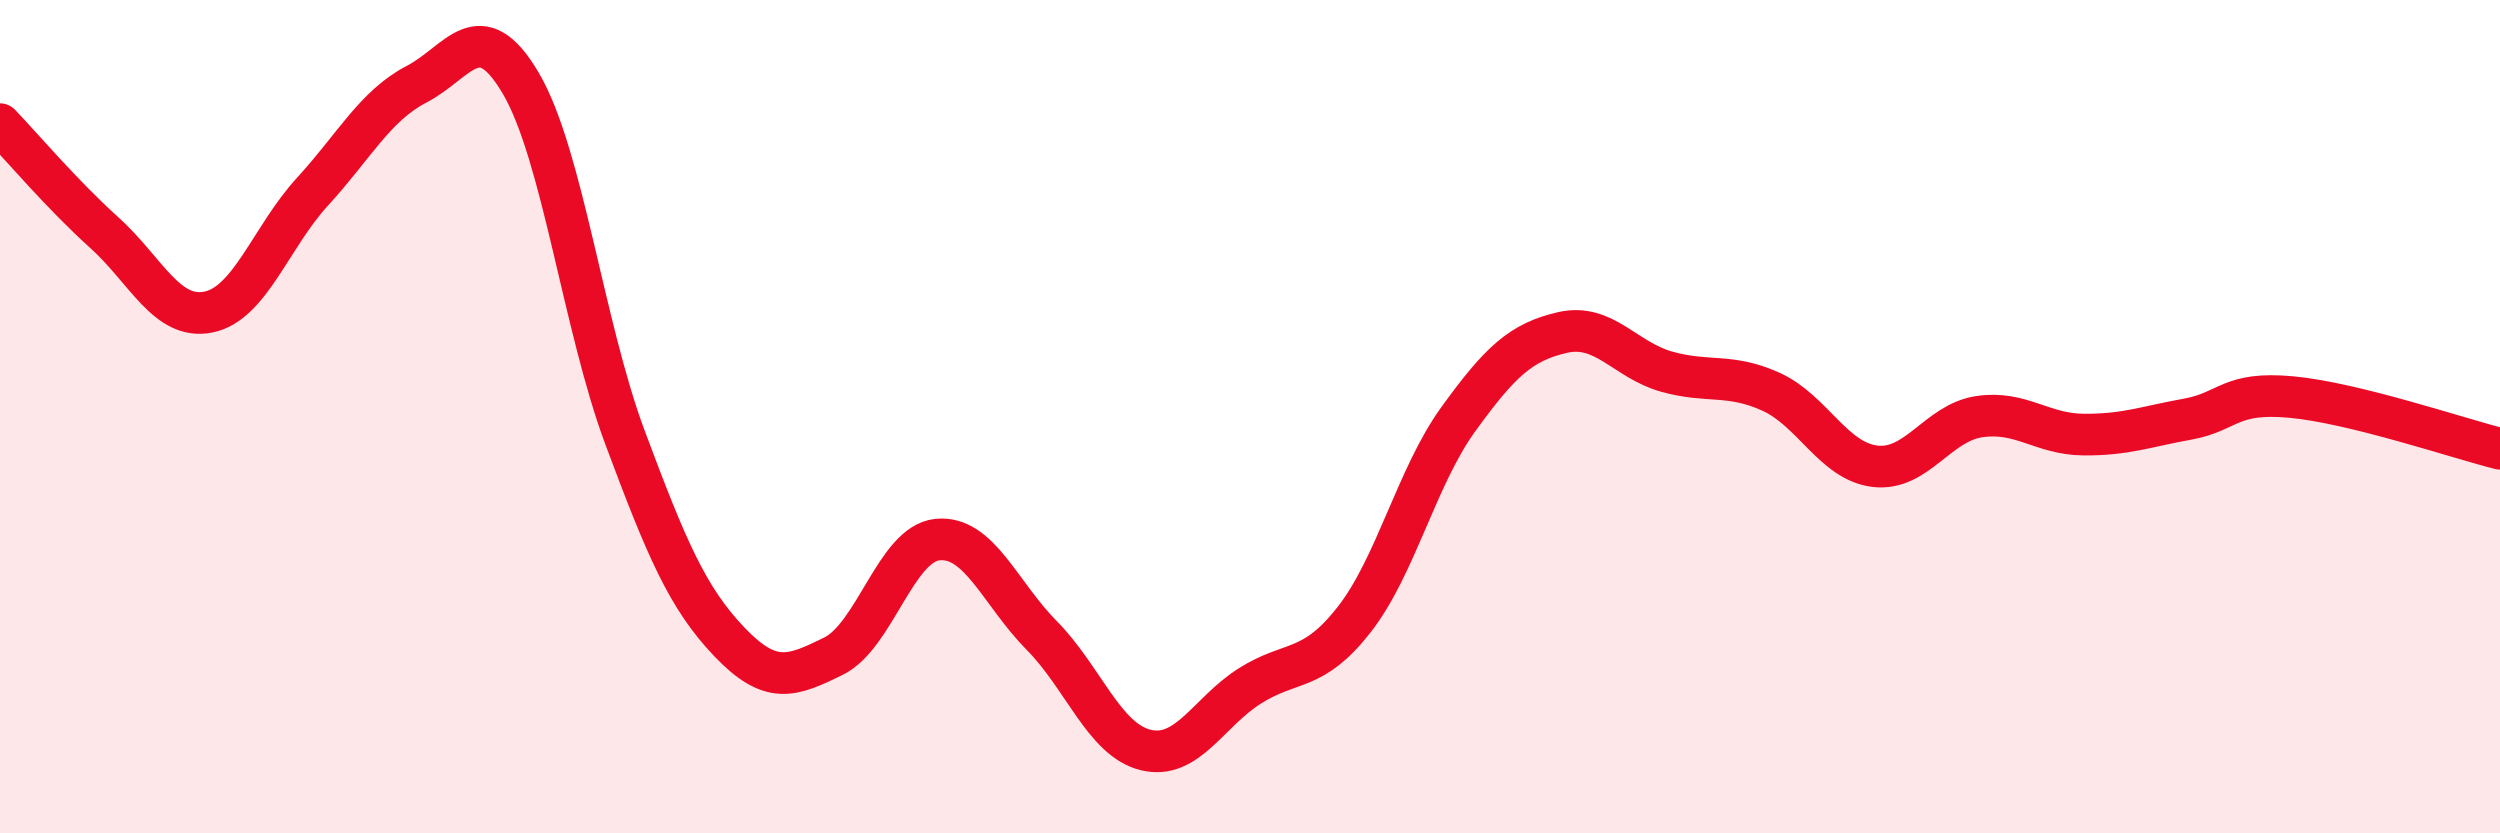
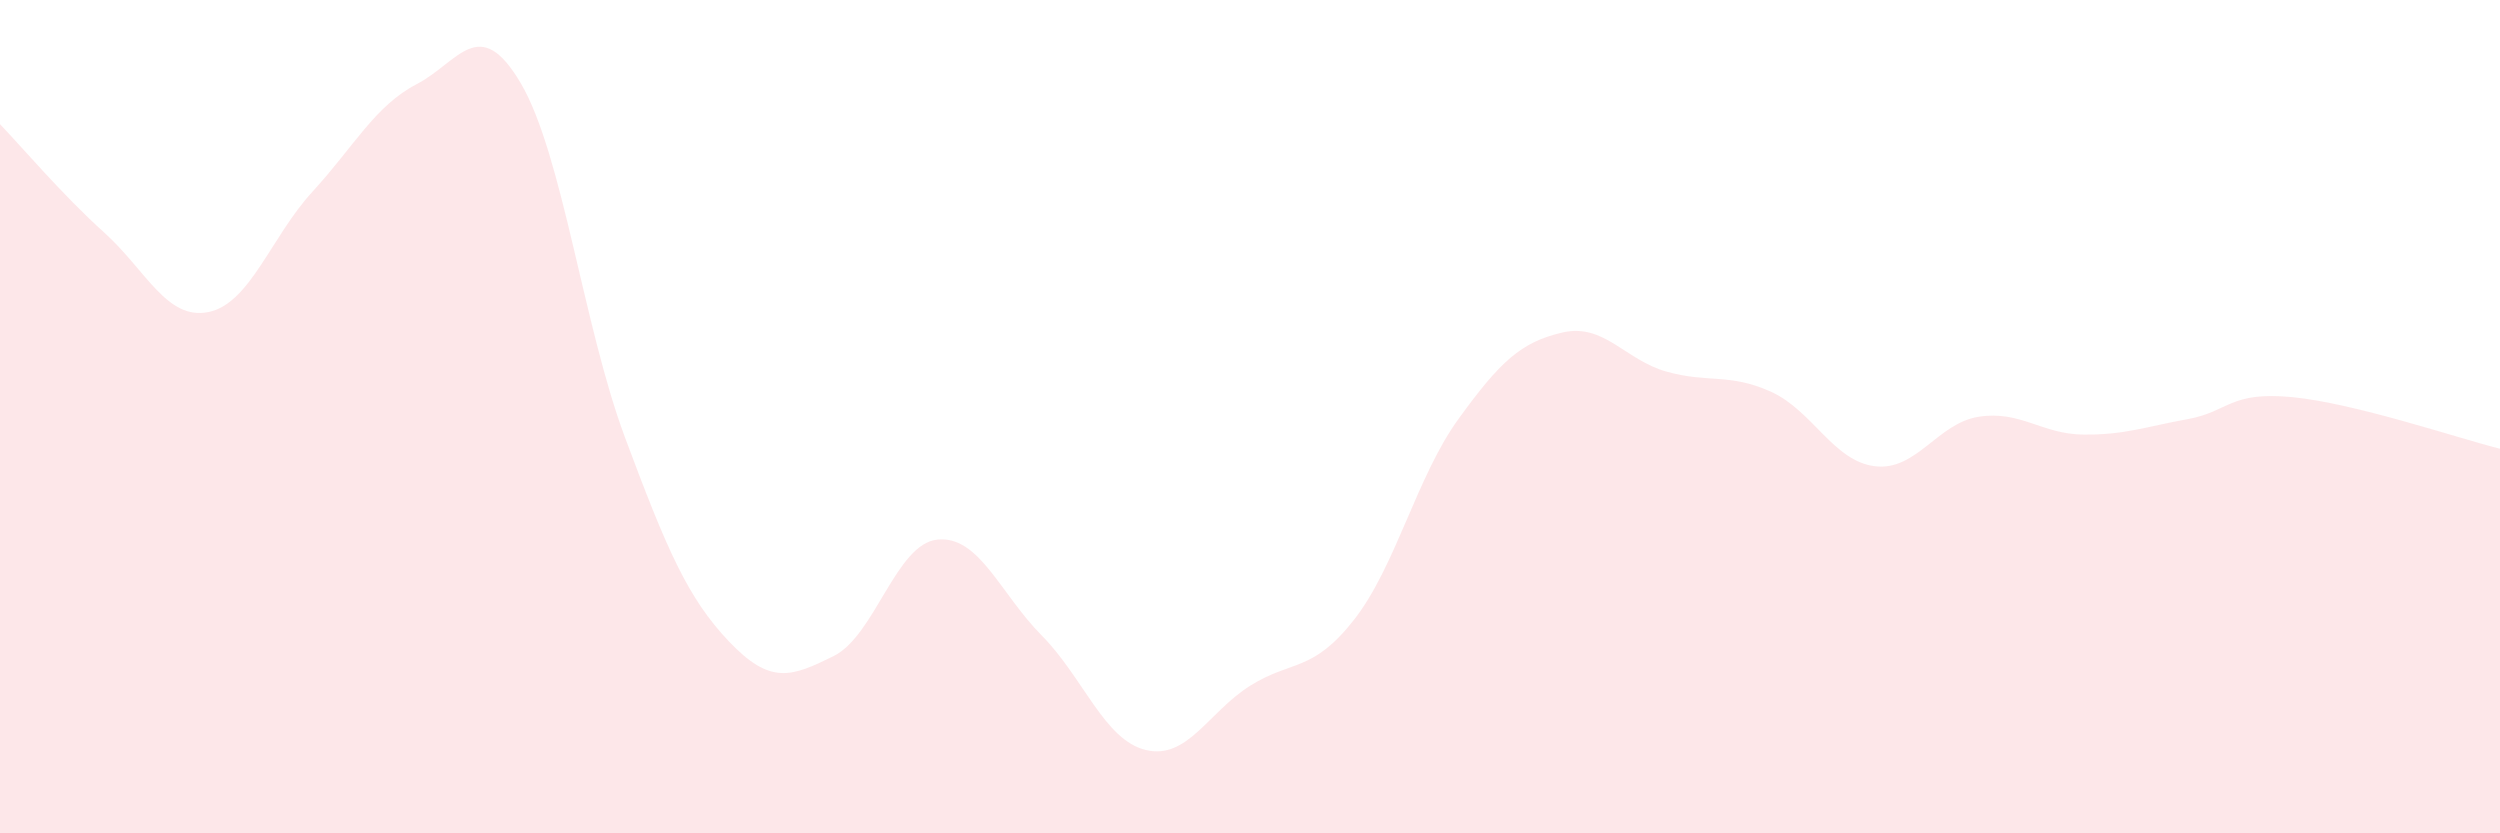
<svg xmlns="http://www.w3.org/2000/svg" width="60" height="20" viewBox="0 0 60 20">
  <path d="M 0,2.98 C 0.5,3.5 1.5,4.68 2.5,5.58 C 3.5,6.48 4,7.69 5,7.49 C 6,7.29 6.5,5.69 7.5,4.6 C 8.5,3.51 9,2.54 10,2.02 C 11,1.5 11.5,0.3 12.5,2 C 13.5,3.7 14,7.82 15,10.5 C 16,13.18 16.5,14.35 17.5,15.4 C 18.5,16.45 19,16.24 20,15.75 C 21,15.26 21.5,13.05 22.5,12.95 C 23.5,12.85 24,14.24 25,15.25 C 26,16.26 26.5,17.76 27.5,18 C 28.5,18.24 29,17.09 30,16.46 C 31,15.83 31.5,16.15 32.5,14.87 C 33.5,13.59 34,11.44 35,10.06 C 36,8.68 36.5,8.21 37.5,7.98 C 38.5,7.75 39,8.64 40,8.92 C 41,9.2 41.5,8.95 42.5,9.4 C 43.5,9.85 44,11.07 45,11.19 C 46,11.31 46.5,10.15 47.5,10 C 48.5,9.85 49,10.42 50,10.43 C 51,10.44 51.5,10.24 52.5,10.06 C 53.5,9.88 53.5,9.39 55,9.53 C 56.5,9.67 59,10.52 60,10.77L60 20L0 20Z" fill="#EB0A25" opacity="0.1" stroke-linecap="round" stroke-linejoin="round" />
-   <path d="M 0,2.98 C 0.5,3.5 1.5,4.68 2.5,5.58 C 3.5,6.48 4,7.69 5,7.49 C 6,7.29 6.5,5.69 7.5,4.6 C 8.5,3.51 9,2.54 10,2.02 C 11,1.5 11.5,0.3 12.5,2 C 13.5,3.7 14,7.82 15,10.5 C 16,13.18 16.5,14.35 17.5,15.4 C 18.5,16.45 19,16.24 20,15.75 C 21,15.26 21.5,13.05 22.5,12.95 C 23.5,12.85 24,14.24 25,15.25 C 26,16.26 26.5,17.76 27.5,18 C 28.5,18.24 29,17.09 30,16.46 C 31,15.83 31.5,16.15 32.5,14.87 C 33.5,13.59 34,11.44 35,10.06 C 36,8.68 36.5,8.21 37.5,7.98 C 38.5,7.75 39,8.64 40,8.92 C 41,9.2 41.5,8.95 42.5,9.4 C 43.5,9.85 44,11.07 45,11.19 C 46,11.31 46.5,10.15 47.5,10 C 48.5,9.85 49,10.42 50,10.43 C 51,10.44 51.5,10.24 52.5,10.06 C 53.5,9.88 53.5,9.39 55,9.53 C 56.5,9.67 59,10.52 60,10.77" stroke="#EB0A25" stroke-width="1" fill="none" stroke-linecap="round" stroke-linejoin="round" />
</svg>